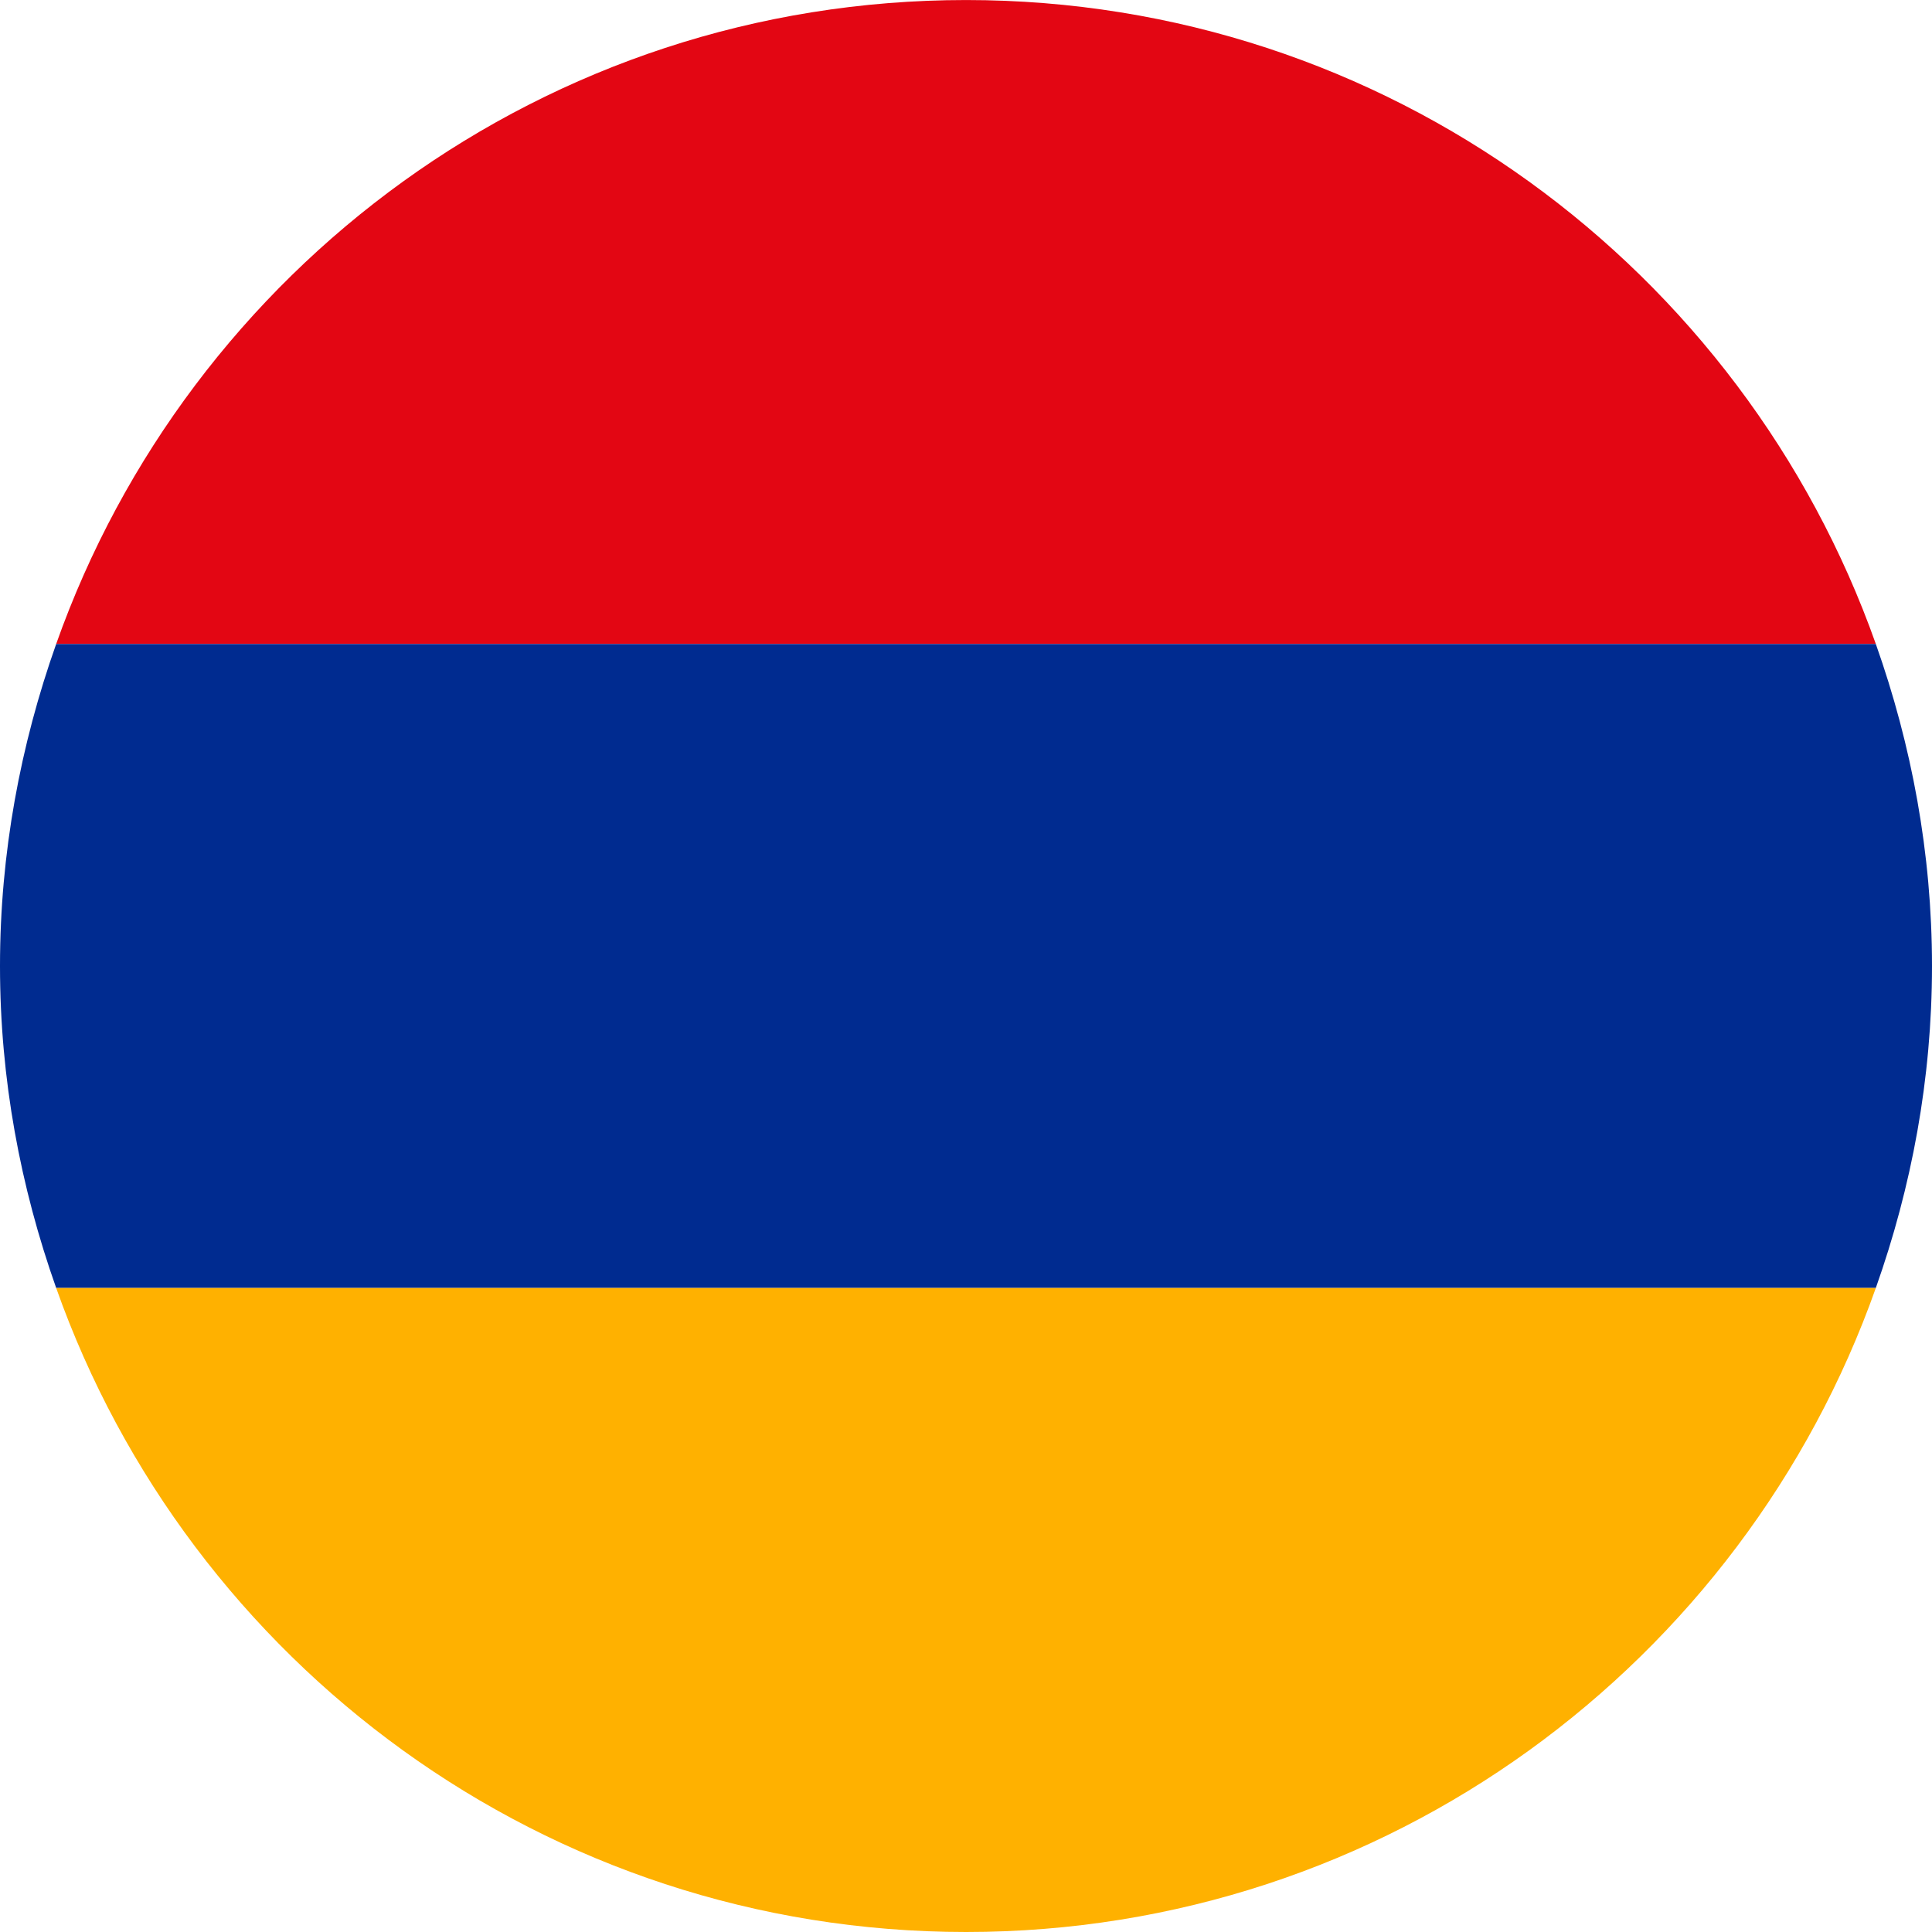
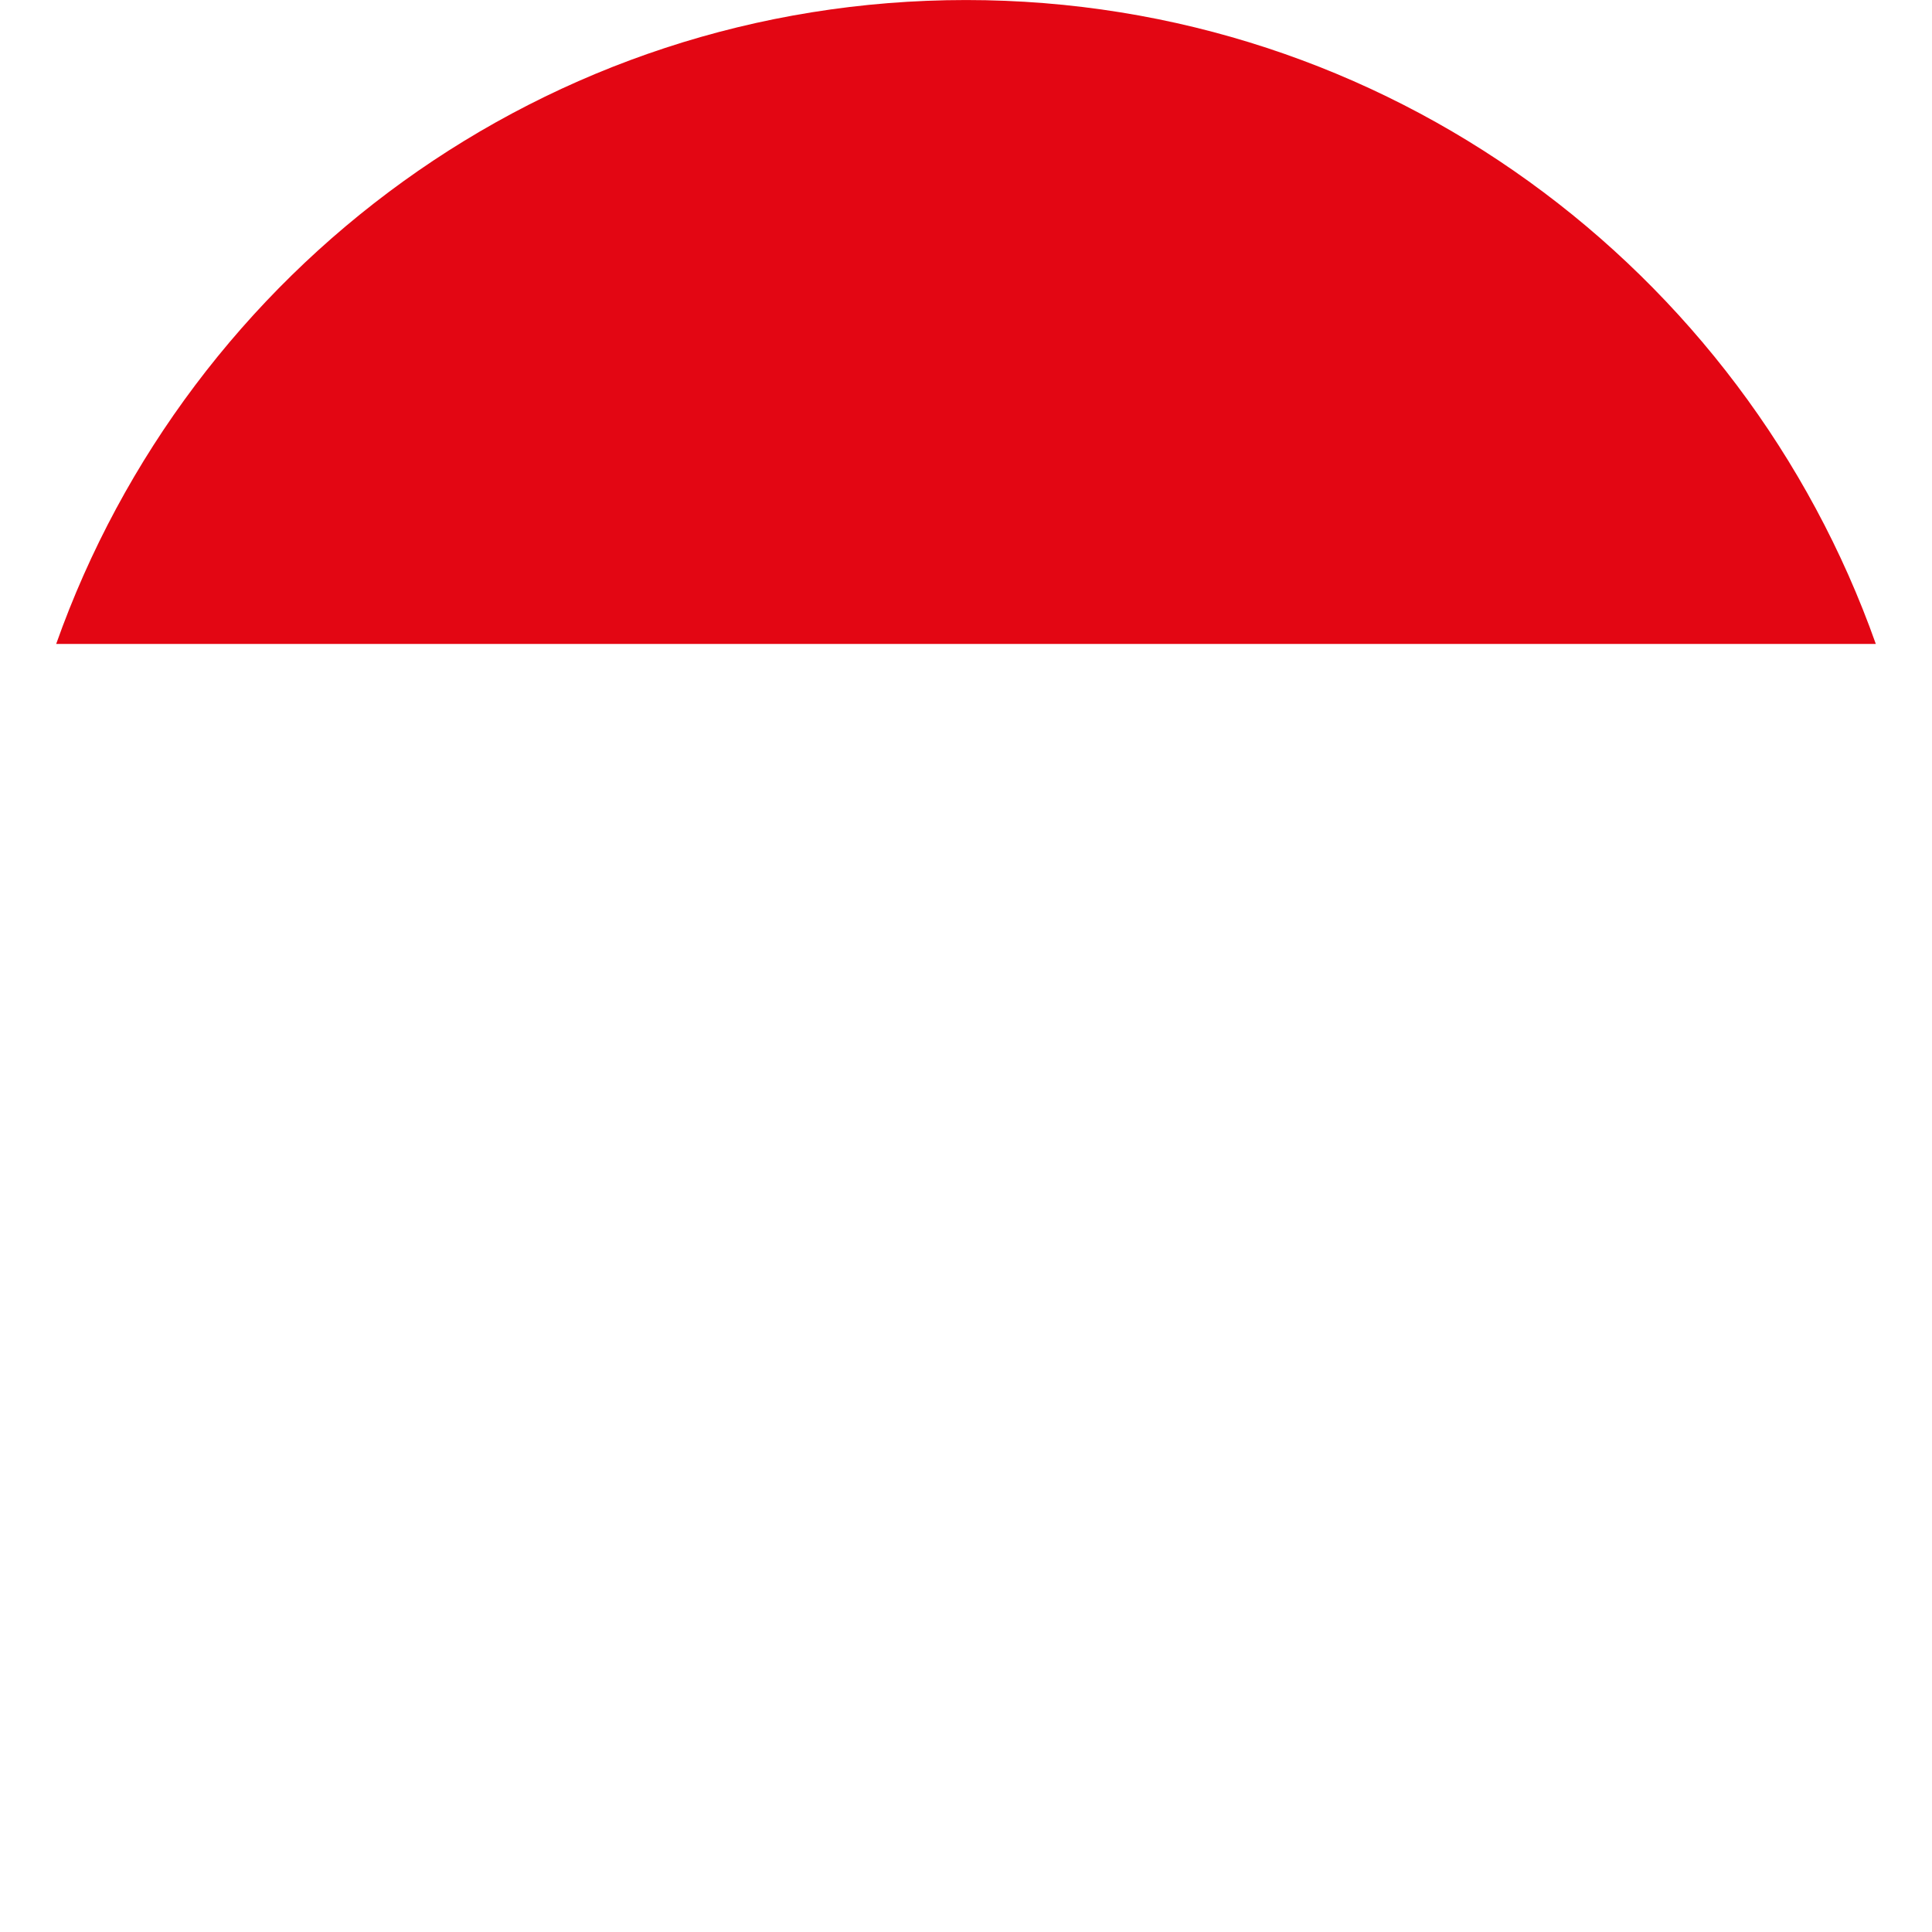
<svg xmlns="http://www.w3.org/2000/svg" width="64" height="64" viewBox="0 0 64 64" fill="none">
  <path d="M1.861 21.332H62.139C57.741 8.912 45.929 0.001 32.002 0.001C18.074 0.001 6.259 8.912 1.861 21.332Z" fill="#E30613" />
-   <path d="M0 32C0 35.748 0.678 39.324 1.861 42.665H62.139C63.322 39.324 64 35.748 64 32C64 28.256 63.322 24.674 62.139 21.333H1.861C0.678 24.674 0 28.256 0 32Z" fill="#002B90" />
-   <path d="M62.139 42.666H1.861C6.259 55.086 18.074 64 32.002 64C45.929 64 57.741 55.086 62.139 42.666Z" fill="#FFB100" />
</svg>